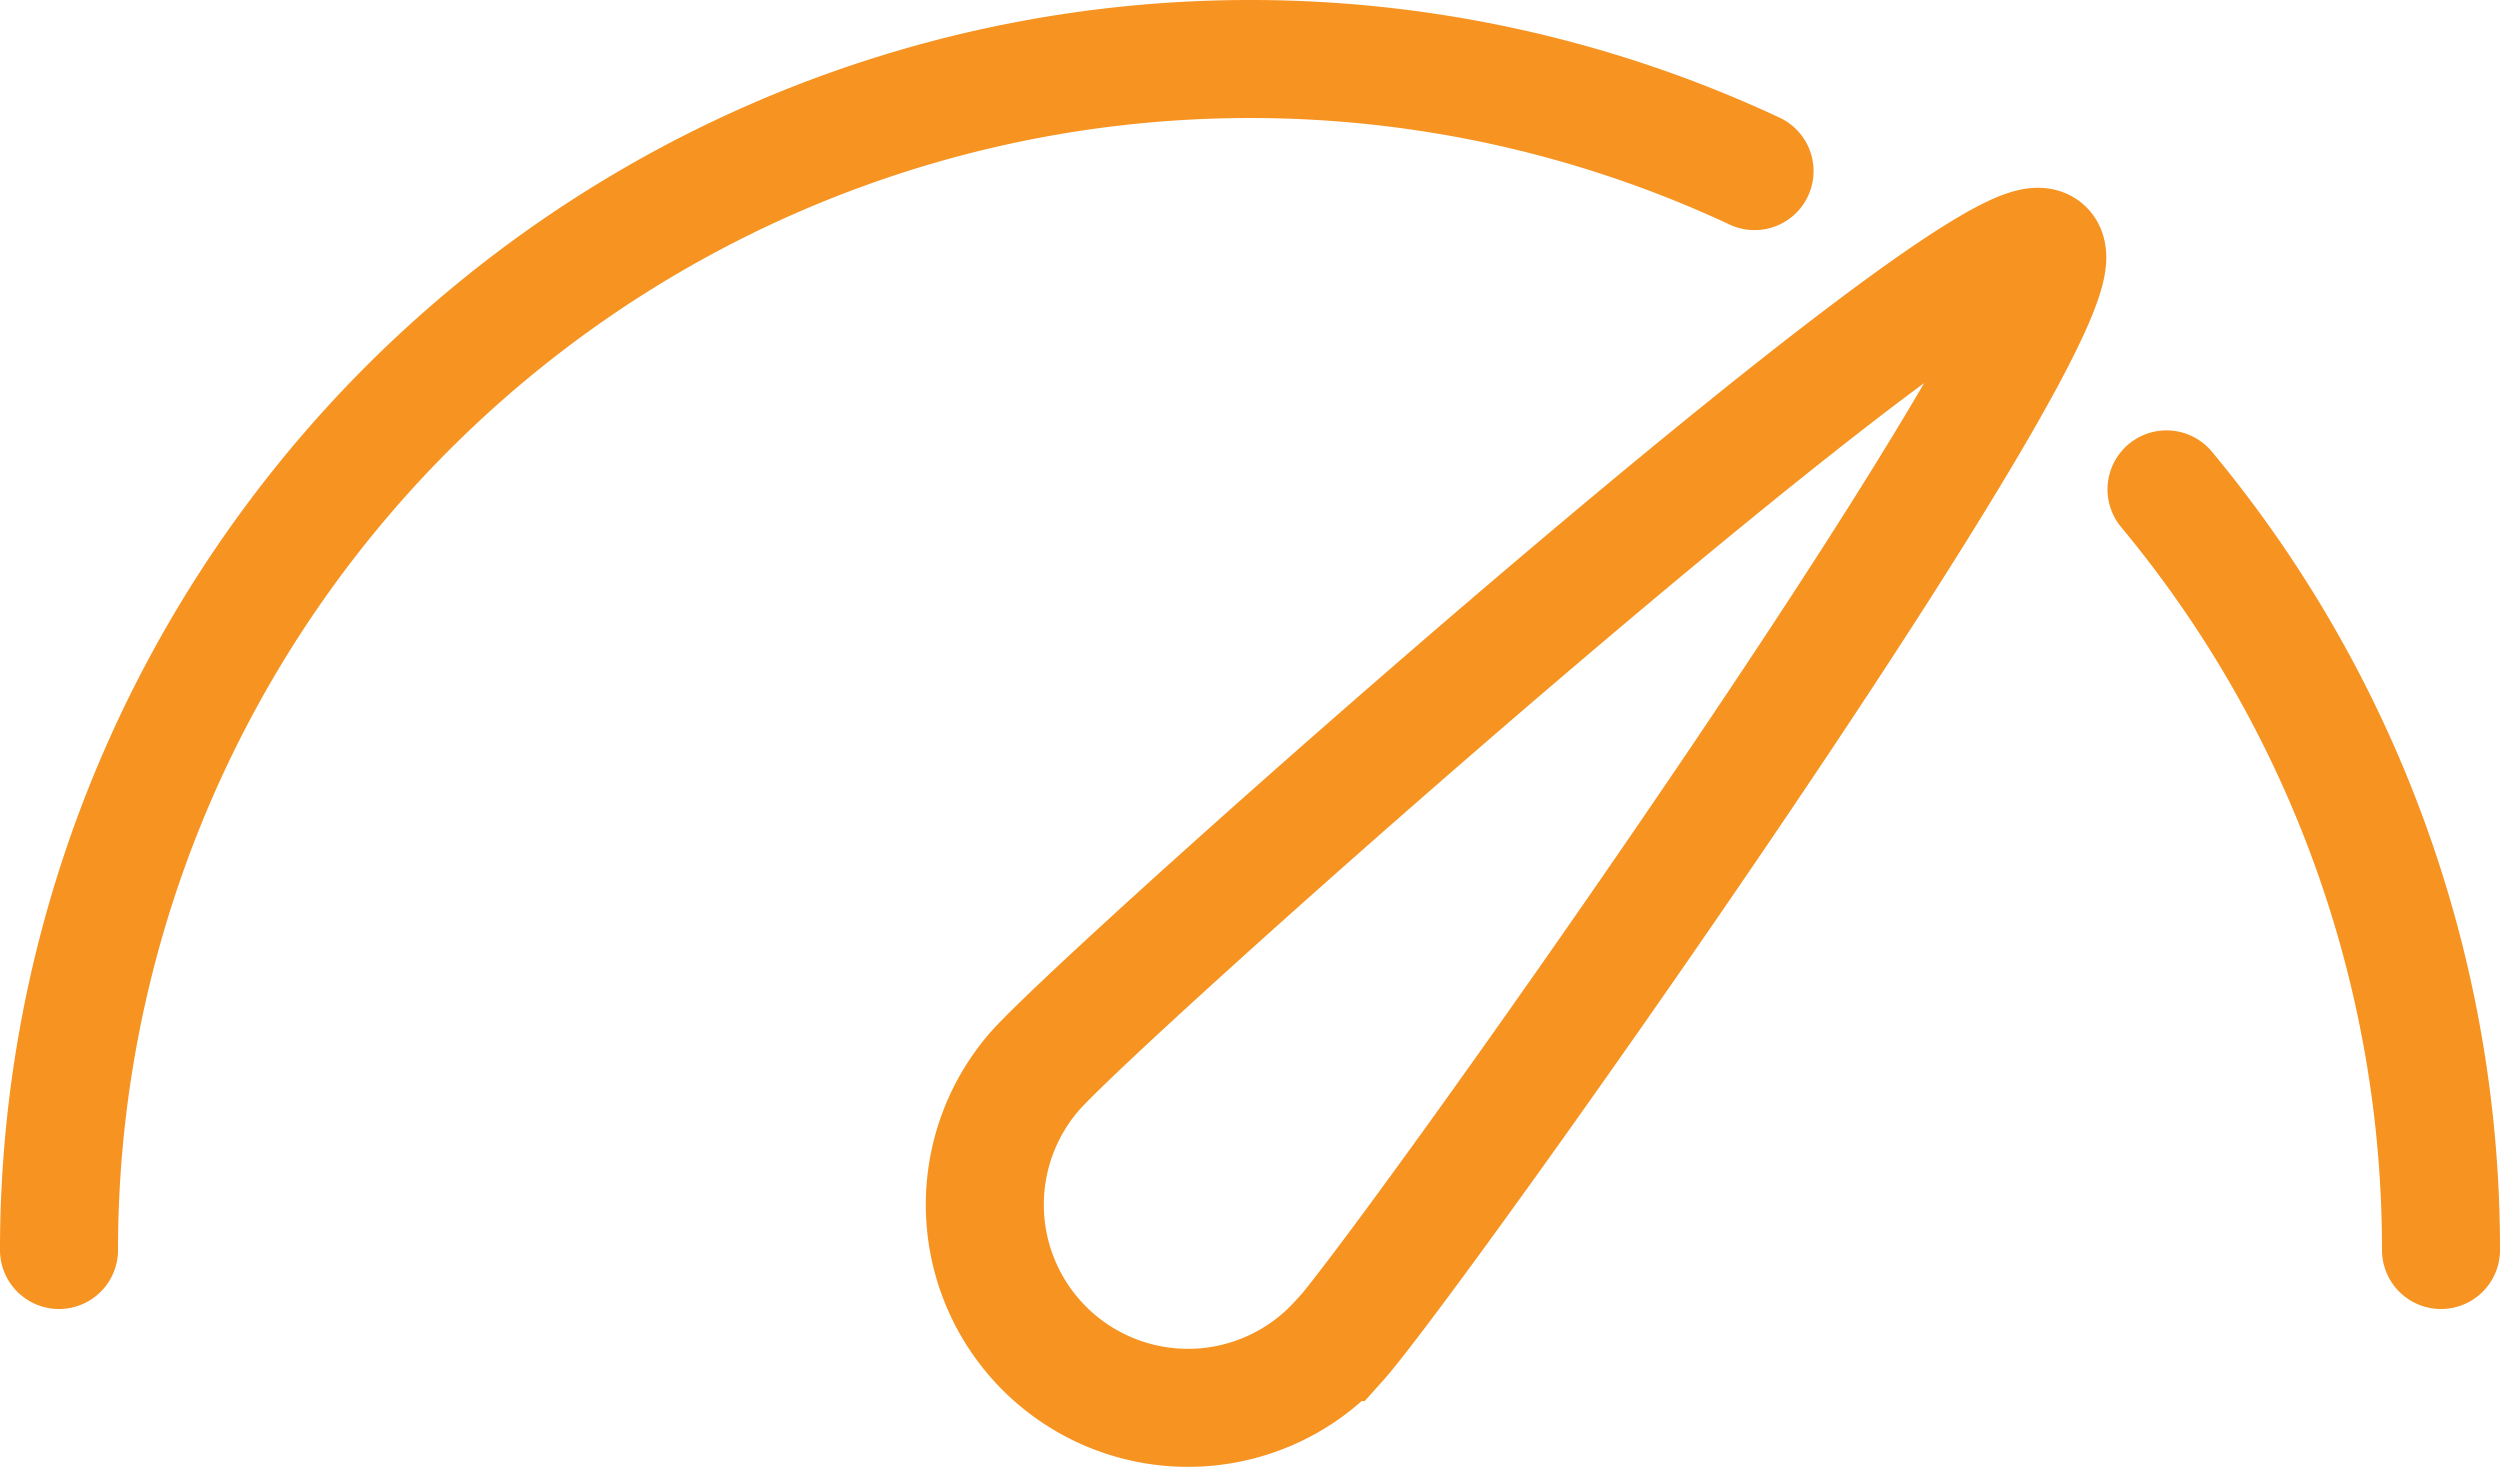
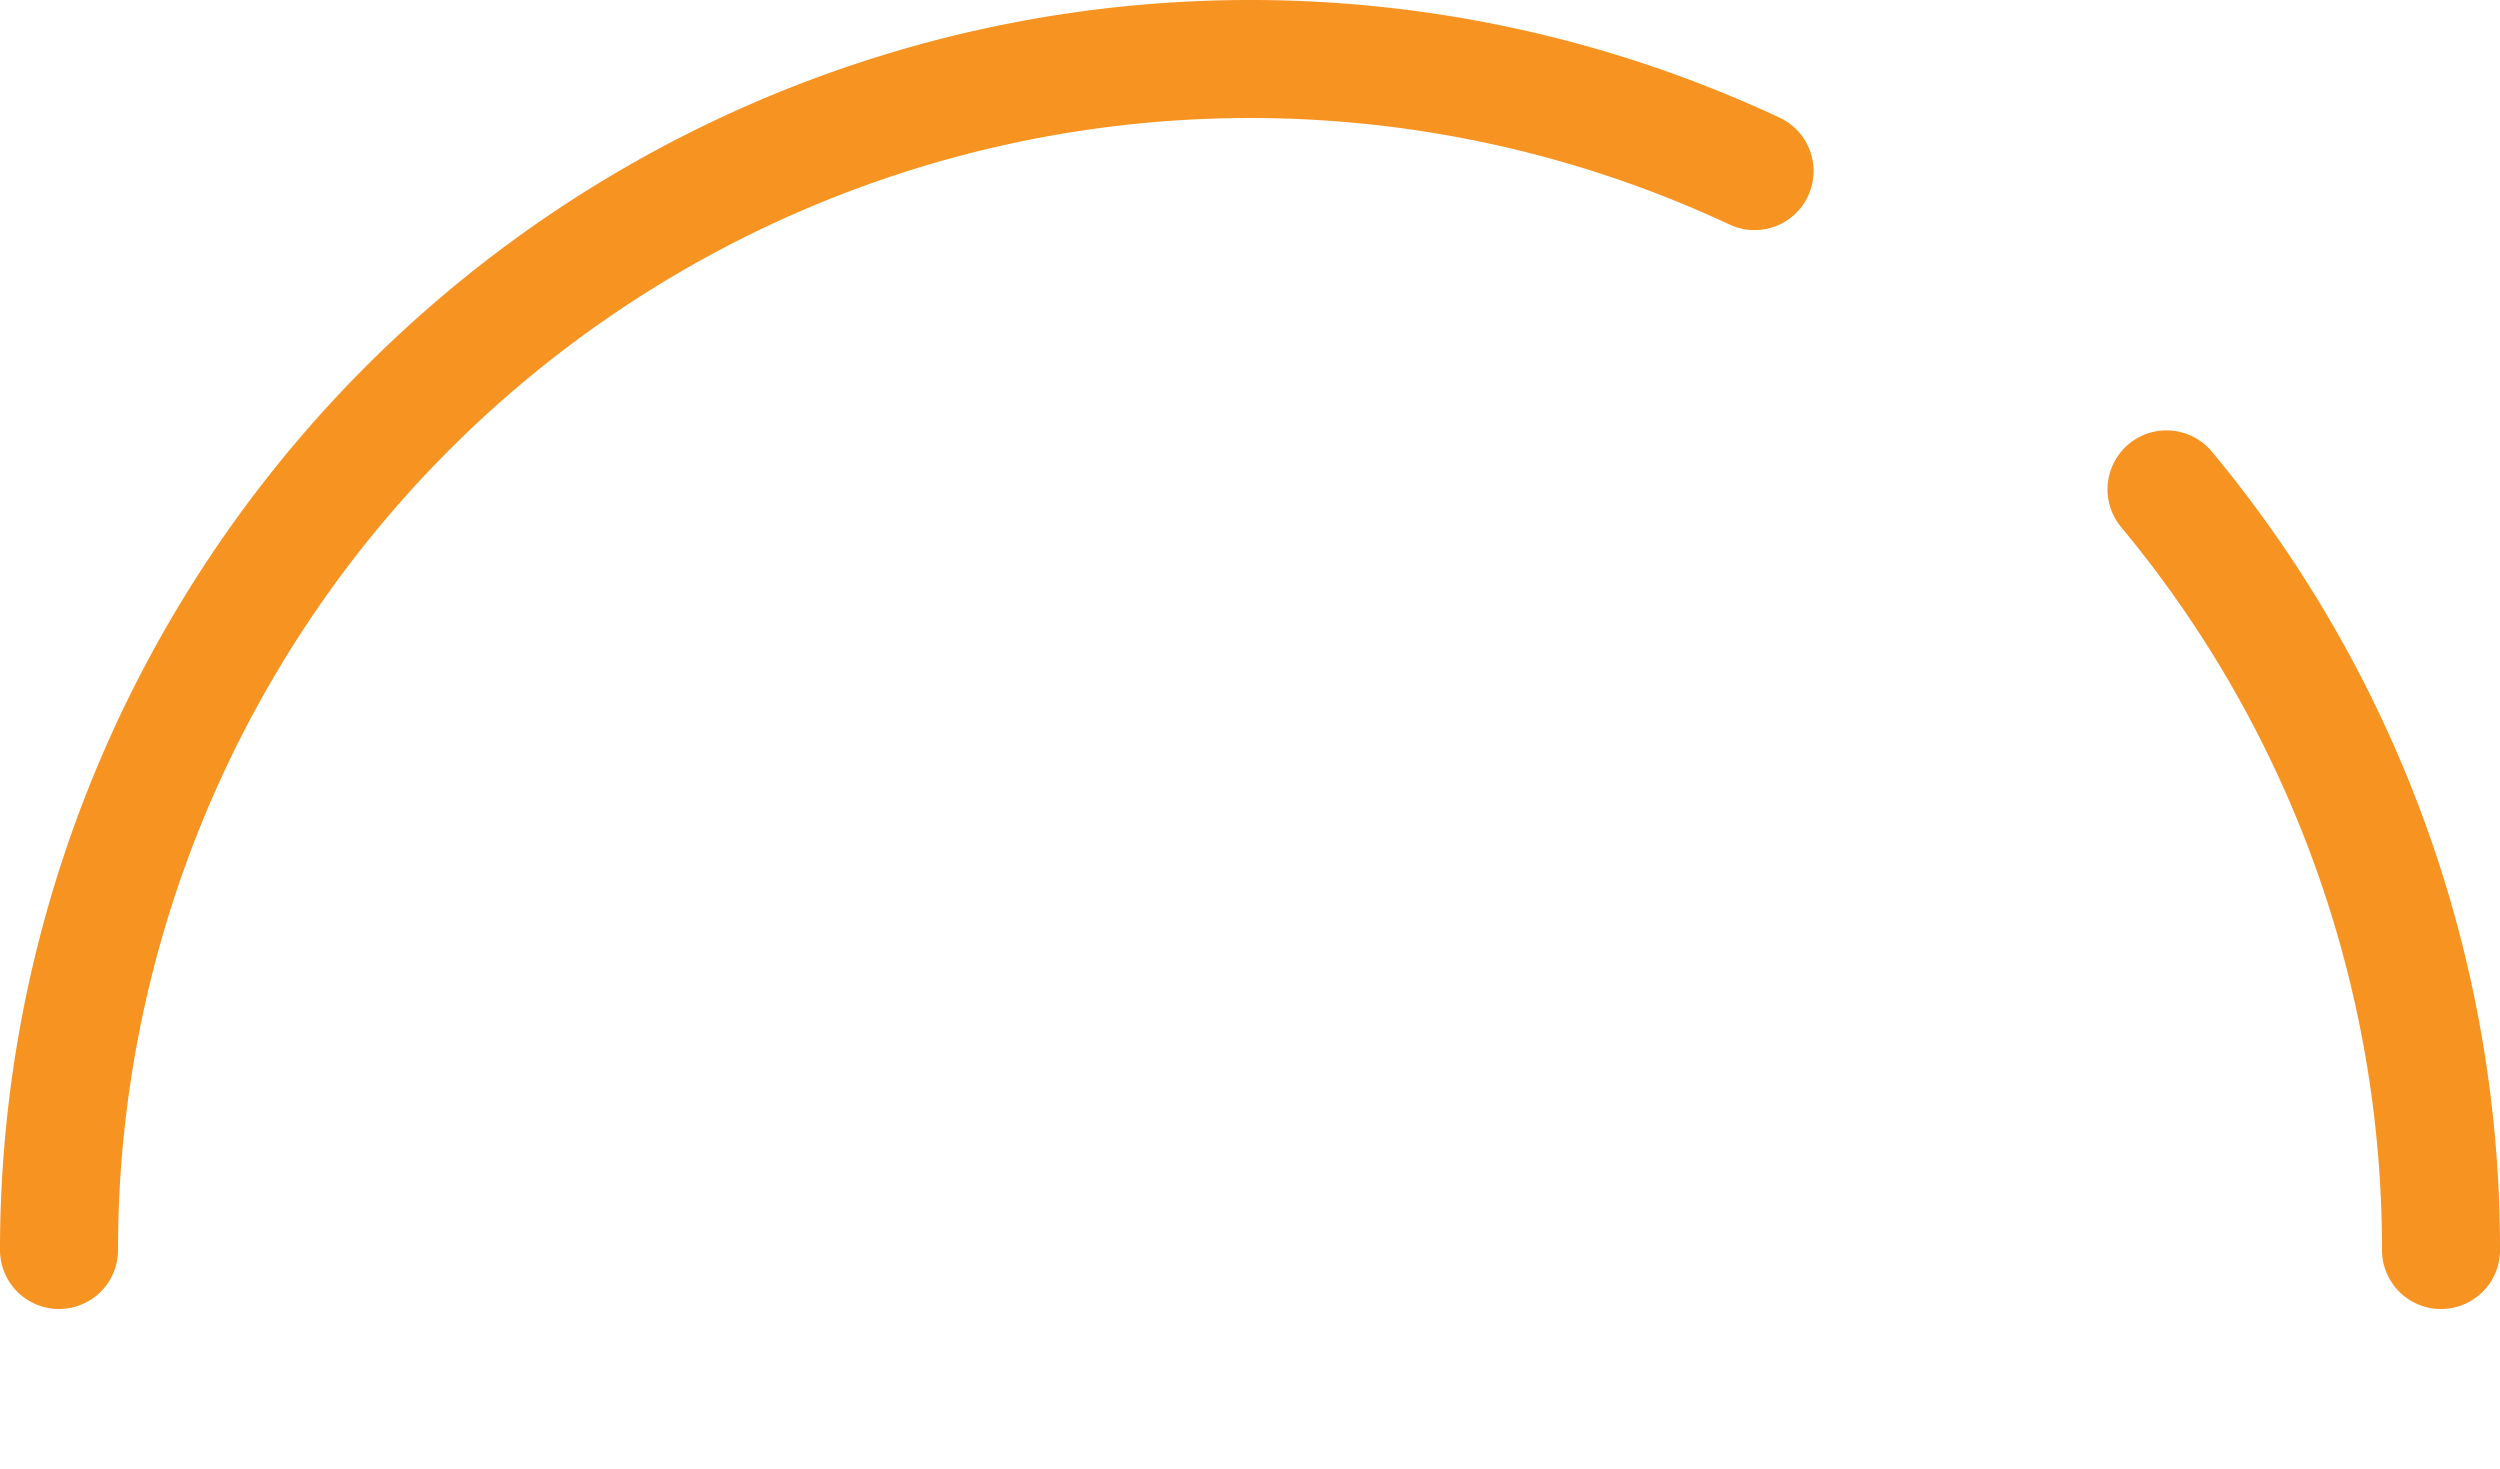
<svg xmlns="http://www.w3.org/2000/svg" id="ARTWORK" width="63.549" height="37.329" viewBox="0 0 63.549 37.329">
  <path id="Path_6" data-name="Path 6" d="M40.43,9.45a30.2,30.2,0,0,1,6.977,19.334" transform="translate(14.642 2.99)" fill="none" stroke="#f69321" stroke-linecap="round" stroke-width="3" />
  <path id="Path_7" data-name="Path 7" d="M1.5,31.774A30.278,30.278,0,0,1,44.6,4.349" fill="none" stroke="#f69321" stroke-linecap="round" stroke-width="3" />
-   <path id="Path_8" data-name="Path 8" d="M27.583,32.809a5.165,5.165,0,0,1-7.692-6.894C21.79,23.782,44.3,3.773,45.555,5.025S29.5,30.69,27.6,32.809Z" transform="translate(6.421 1.305)" fill="none" stroke="#f69321" stroke-width="3" />
</svg>